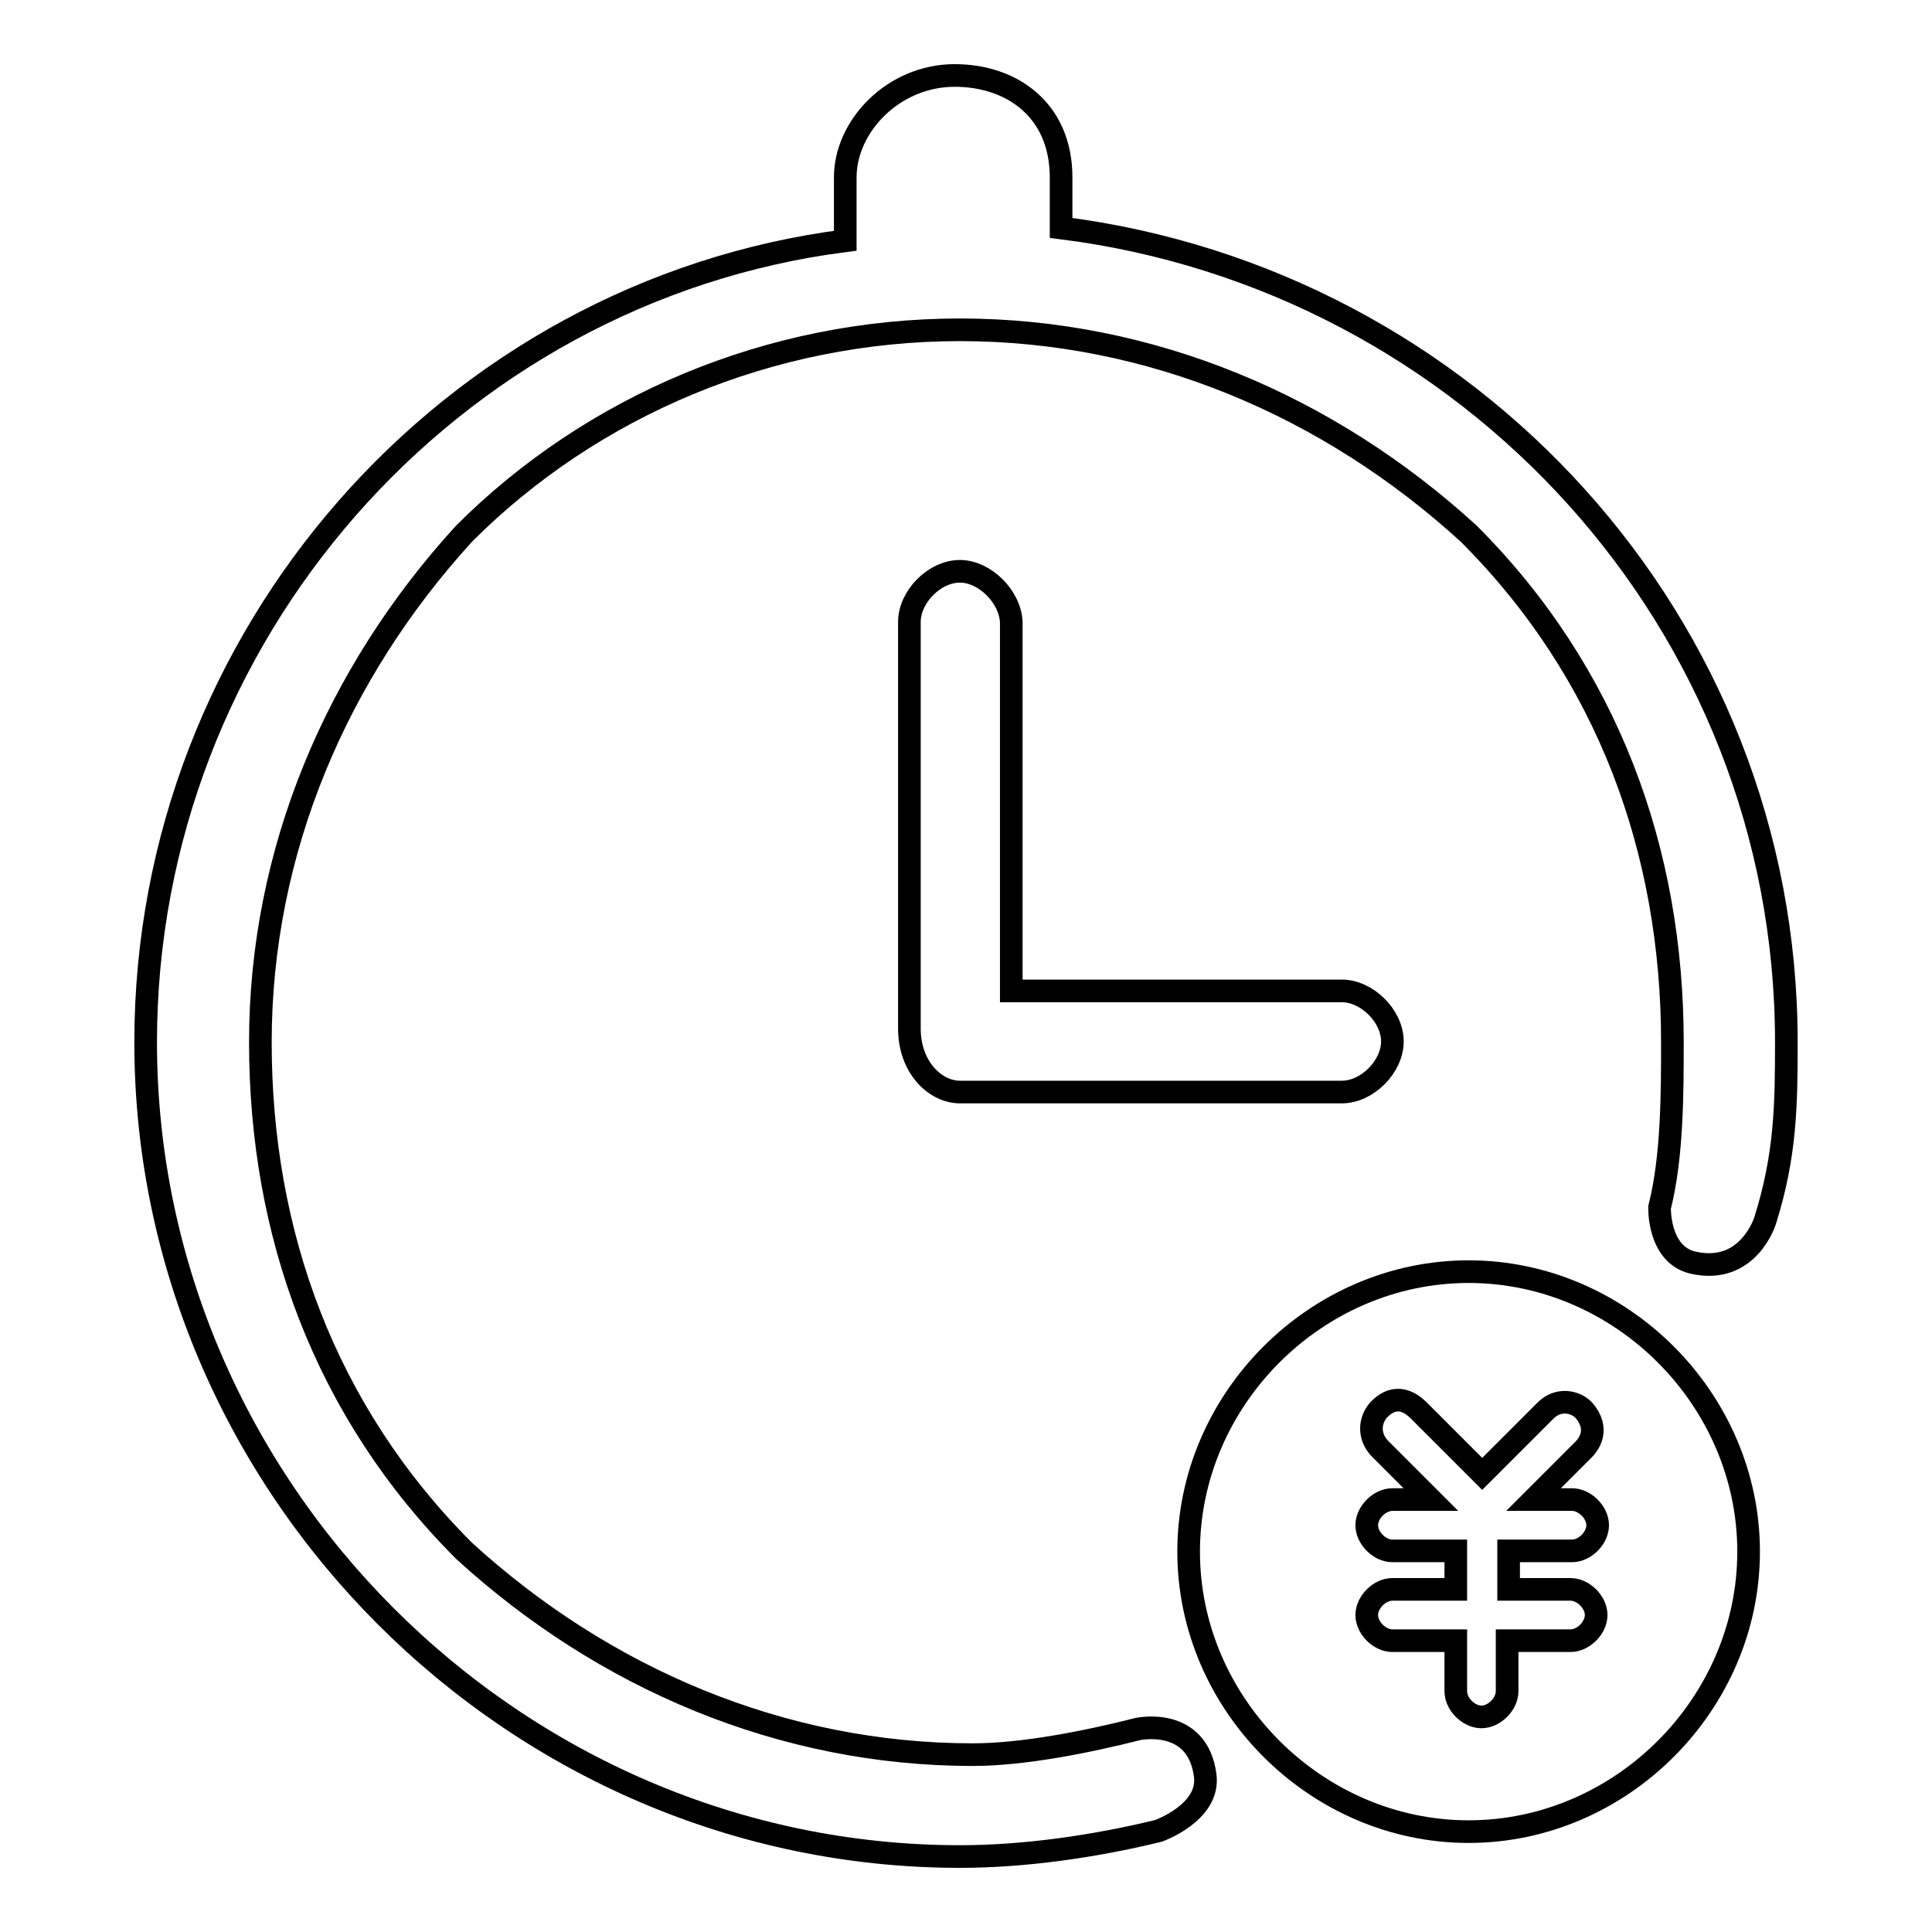
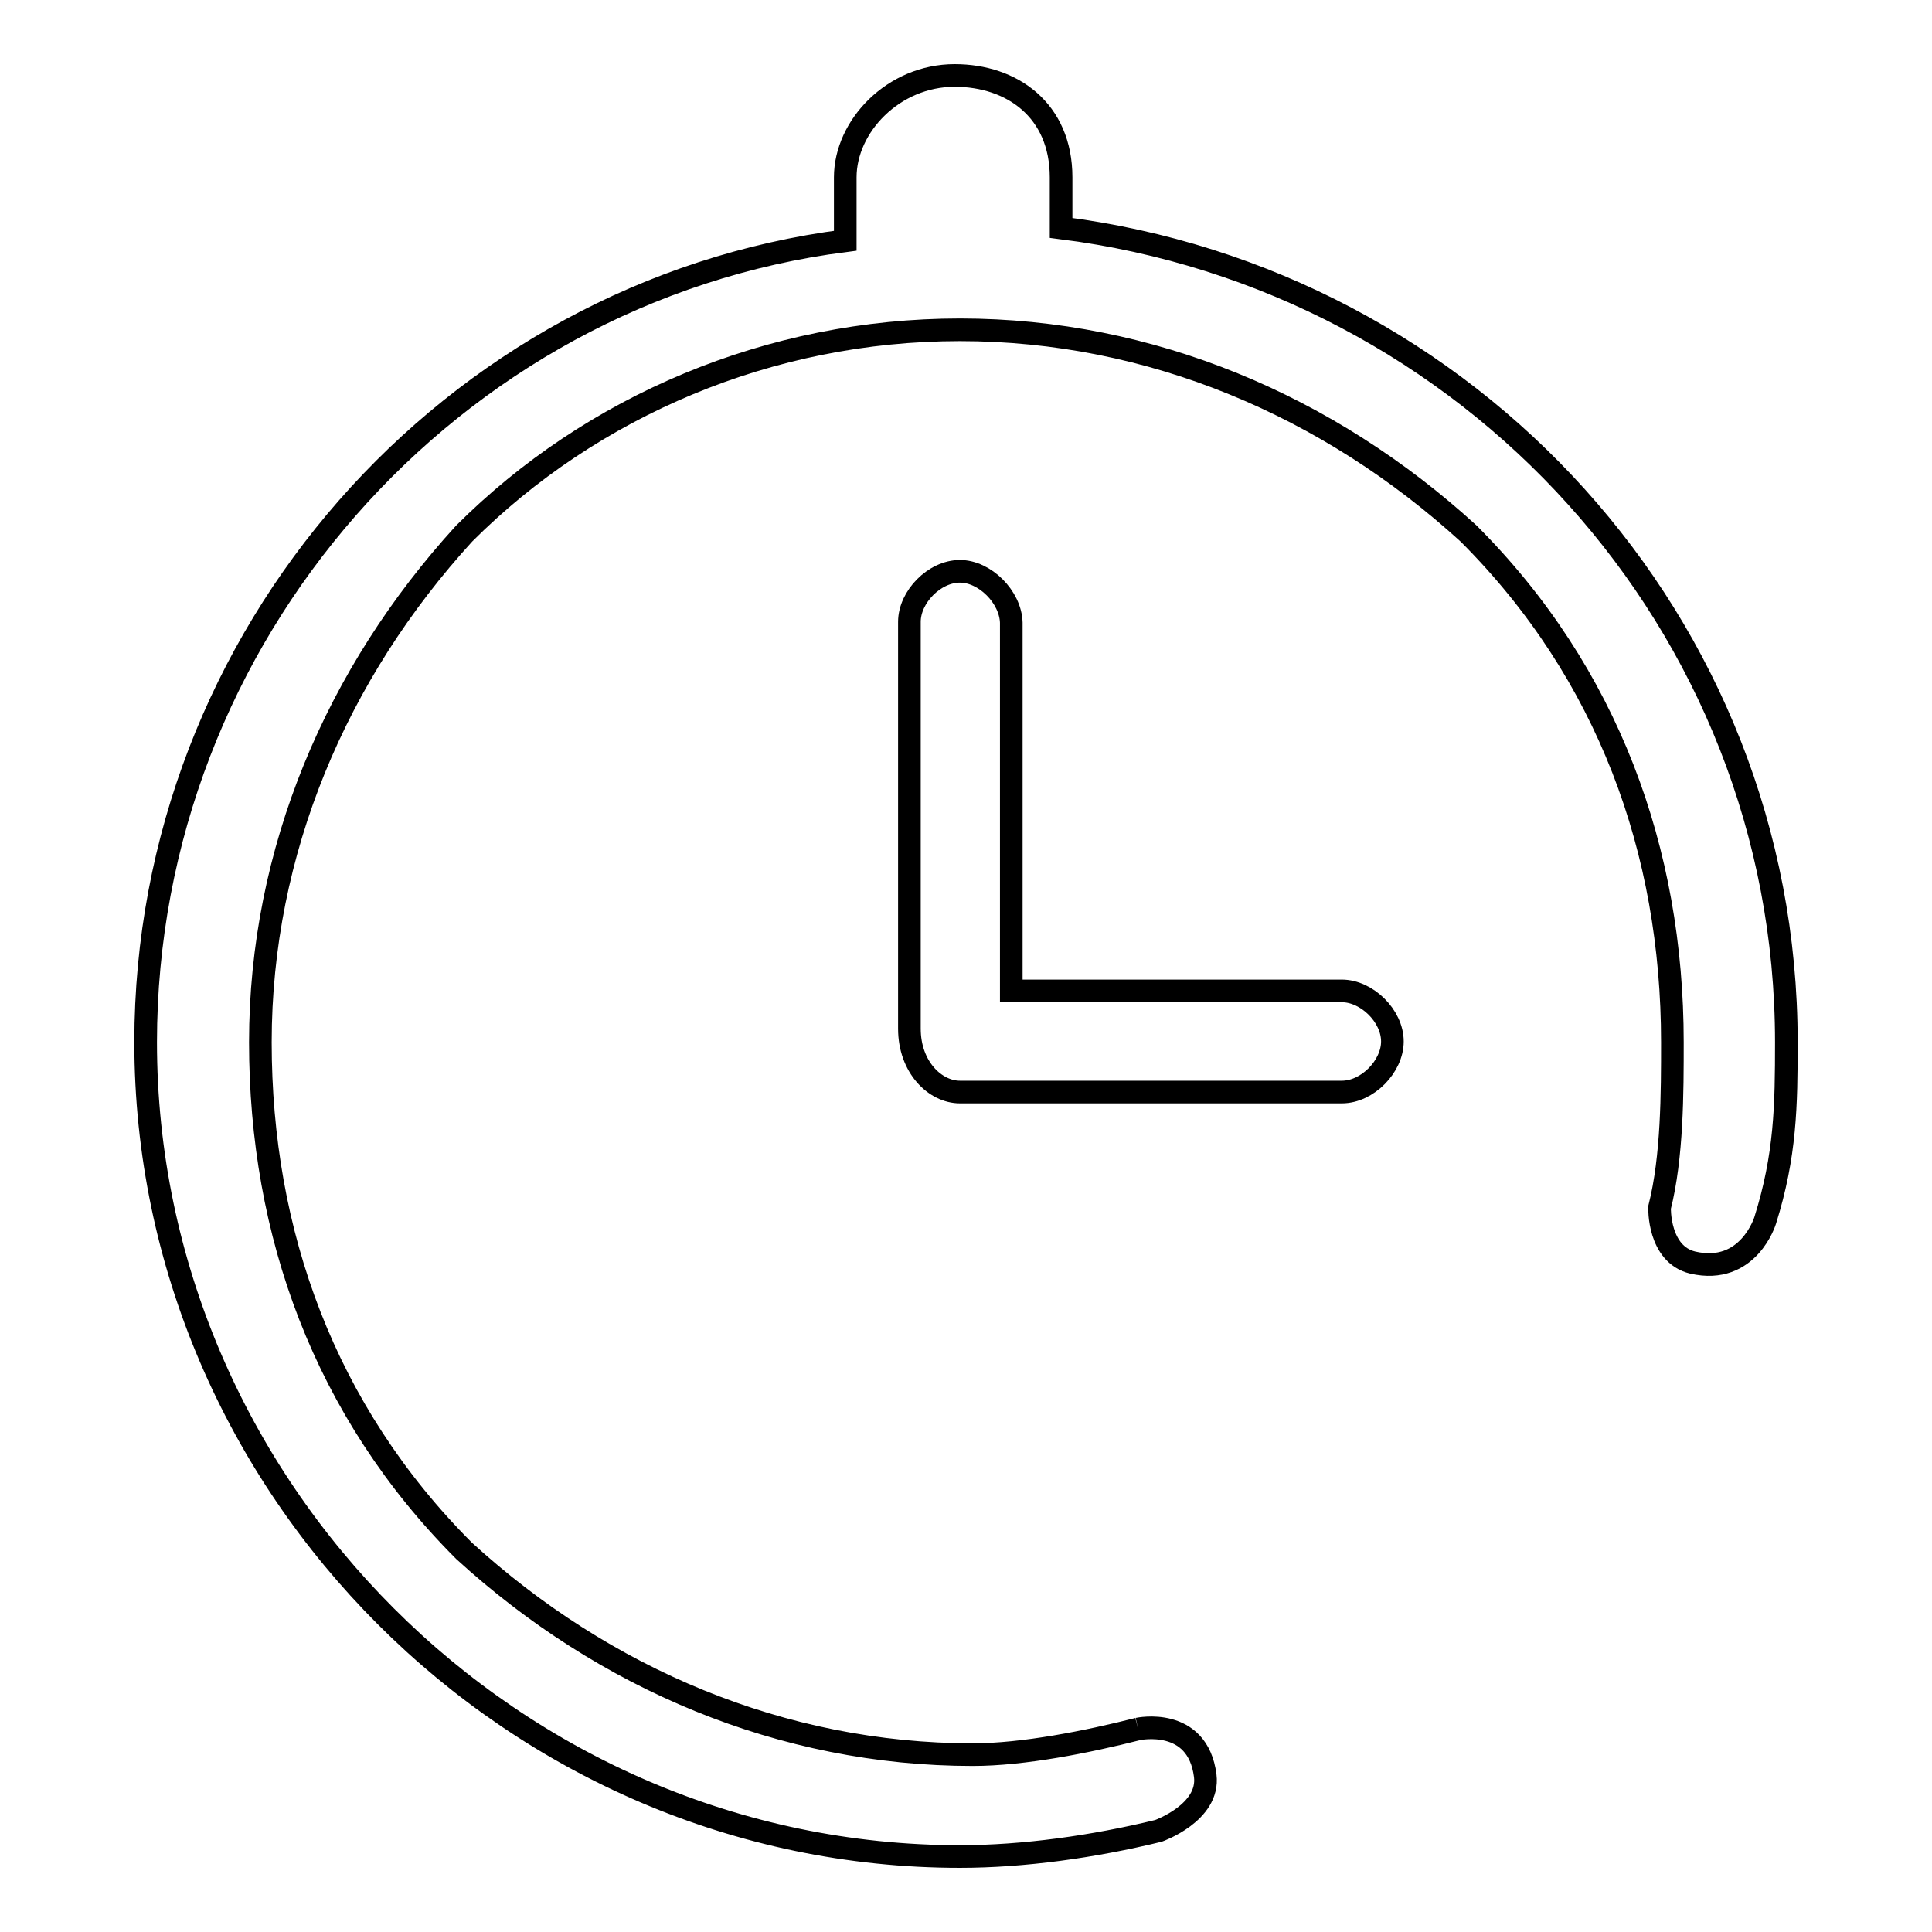
<svg xmlns="http://www.w3.org/2000/svg" version="1.1" x="0px" y="0px" viewBox="0 0 256 256" enable-background="new 0 0 256 256" xml:space="preserve">
  <g>
    <g>
-       <path stroke-width="3" fill-opacity="0" stroke="#000000" d="M194.6,168.5c-20.2,0-37.1,16.9-37.1,37.1s16.9,37.1,37.1,37.1c20.2,0,37.1-16.9,37.1-37.1S214.8,168.5,194.6,168.5z M208.1,210.6c1.7,0,3.4,1.7,3.4,3.4c0,1.7-1.7,3.4-3.4,3.4h-8.4v6.7c0,1.7-1.7,3.4-3.4,3.4s-3.4-1.7-3.4-3.4v-6.7h-8.4c-1.7,0-3.4-1.7-3.4-3.4c0-1.7,1.7-3.4,3.4-3.4h8.4v-5.1h-8.4c-1.7,0-3.4-1.7-3.4-3.4s1.7-3.4,3.4-3.4h5.1l-6.7-6.7c-1.7-1.7-1.4-4-0.1-5.3c1.6-1.6,3.4-1.6,5.2,0.2l8.4,8.4l8.4-8.4c1.7-1.7,4-1.2,5.1,0c1.6,1.9,1.3,3.7,0,5.1l-6.7,6.7h5.1c1.7,0,3.4,1.7,3.4,3.4s-1.7,3.4-3.4,3.4h-8.4v5.1H208.1z" />
-       <path stroke-width="3" fill-opacity="0" stroke="#000000" d="M150.8,229.1c-6.7,1.7-15.2,3.4-21.9,3.4c-25.3,0-48.9-10.1-67.4-27c-18.5-18.5-27-42.1-27-67.4c0-25.3,10.1-48.9,27-67.4c16.9-16.9,40.5-27,65.7-27c25.3,0,48.9,10.1,67.4,27c18.5,18.5,27,42.1,27,67.4c0,6.7,0,15.2-1.7,21.9c0,0-0.2,6.2,4.4,7.3c7.4,1.7,9.6-5.6,9.6-5.6c2.7-8.6,2.8-15.2,2.8-23.6c0-55.6-42.1-101.1-96.1-107.9v-6.7c0-8.9-6.5-13.5-14.1-13.5c-8.1,0-14.5,6.7-14.5,13.5v8.4c-52.3,6.7-92.7,52.3-92.7,106.2c0,59,48.9,107.9,107.9,107.9c8.4,0,17.7-1.3,26.3-3.4c0,0,6.8-2.4,6.2-7.3C158.7,227.4,150.8,229.1,150.8,229.1z" />
+       <path stroke-width="3" fill-opacity="0" stroke="#000000" d="M150.8,229.1c-6.7,1.7-15.2,3.4-21.9,3.4c-25.3,0-48.9-10.1-67.4-27c-18.5-18.5-27-42.1-27-67.4c0-25.3,10.1-48.9,27-67.4c16.9-16.9,40.5-27,65.7-27c25.3,0,48.9,10.1,67.4,27c18.5,18.5,27,42.1,27,67.4c0,6.7,0,15.2-1.7,21.9c0,0-0.2,6.2,4.4,7.3c7.4,1.7,9.6-5.6,9.6-5.6c2.7-8.6,2.8-15.2,2.8-23.6c0-55.6-42.1-101.1-96.1-107.9v-6.7c0-8.9-6.5-13.5-14.1-13.5c-8.1,0-14.5,6.7-14.5,13.5v8.4c-52.3,6.7-92.7,52.3-92.7,106.2c0,59,48.9,107.9,107.9,107.9c8.4,0,17.7-1.3,26.3-3.4c0,0,6.8-2.4,6.2-7.3C158.7,227.4,150.8,229.1,150.8,229.1" />
      <path stroke-width="3" fill-opacity="0" stroke="#000000" d="M127.2,75.7L127.2,75.7c-3.4,0-6.7,3.4-6.7,6.7v53.9l0,0c0,5.1,3.4,8.4,6.7,8.4l0,0h50.6c3.4,0,6.7-3.4,6.7-6.7l0,0c0-3.4-3.4-6.7-6.7-6.7h-43.8V82.5C133.9,79.1,130.5,75.7,127.2,75.7z" />
    </g>
  </g>
</svg>